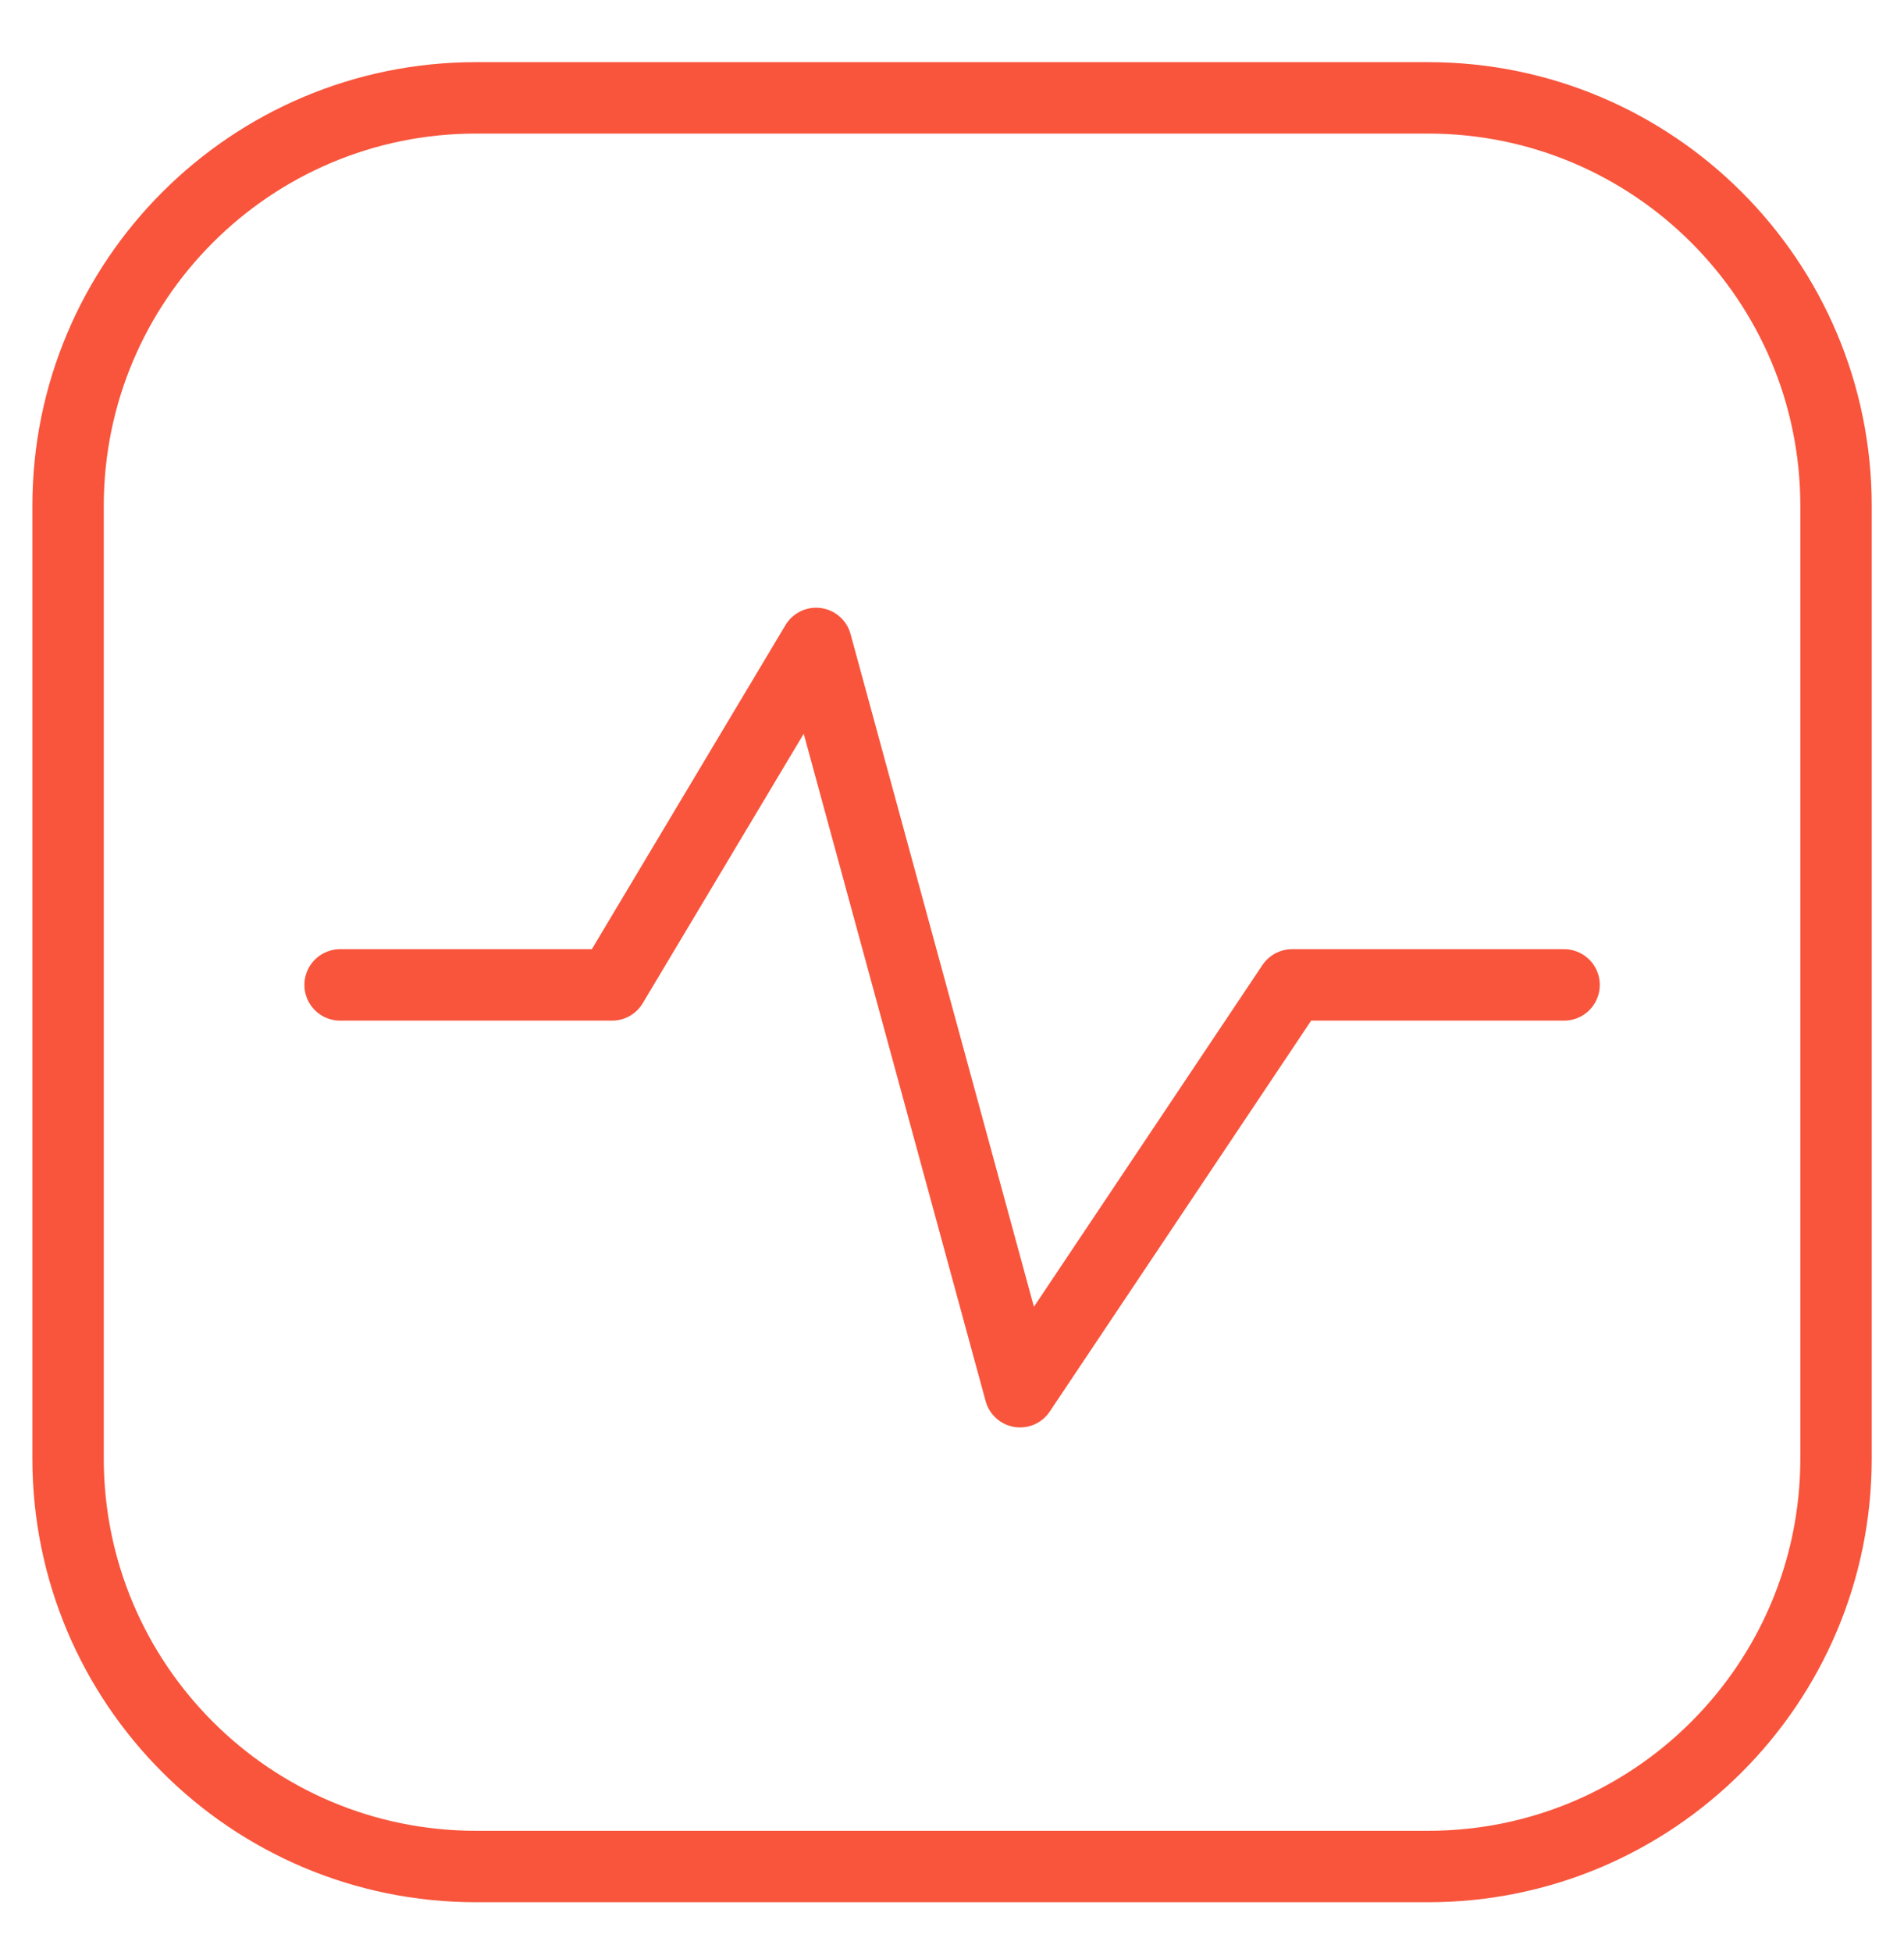
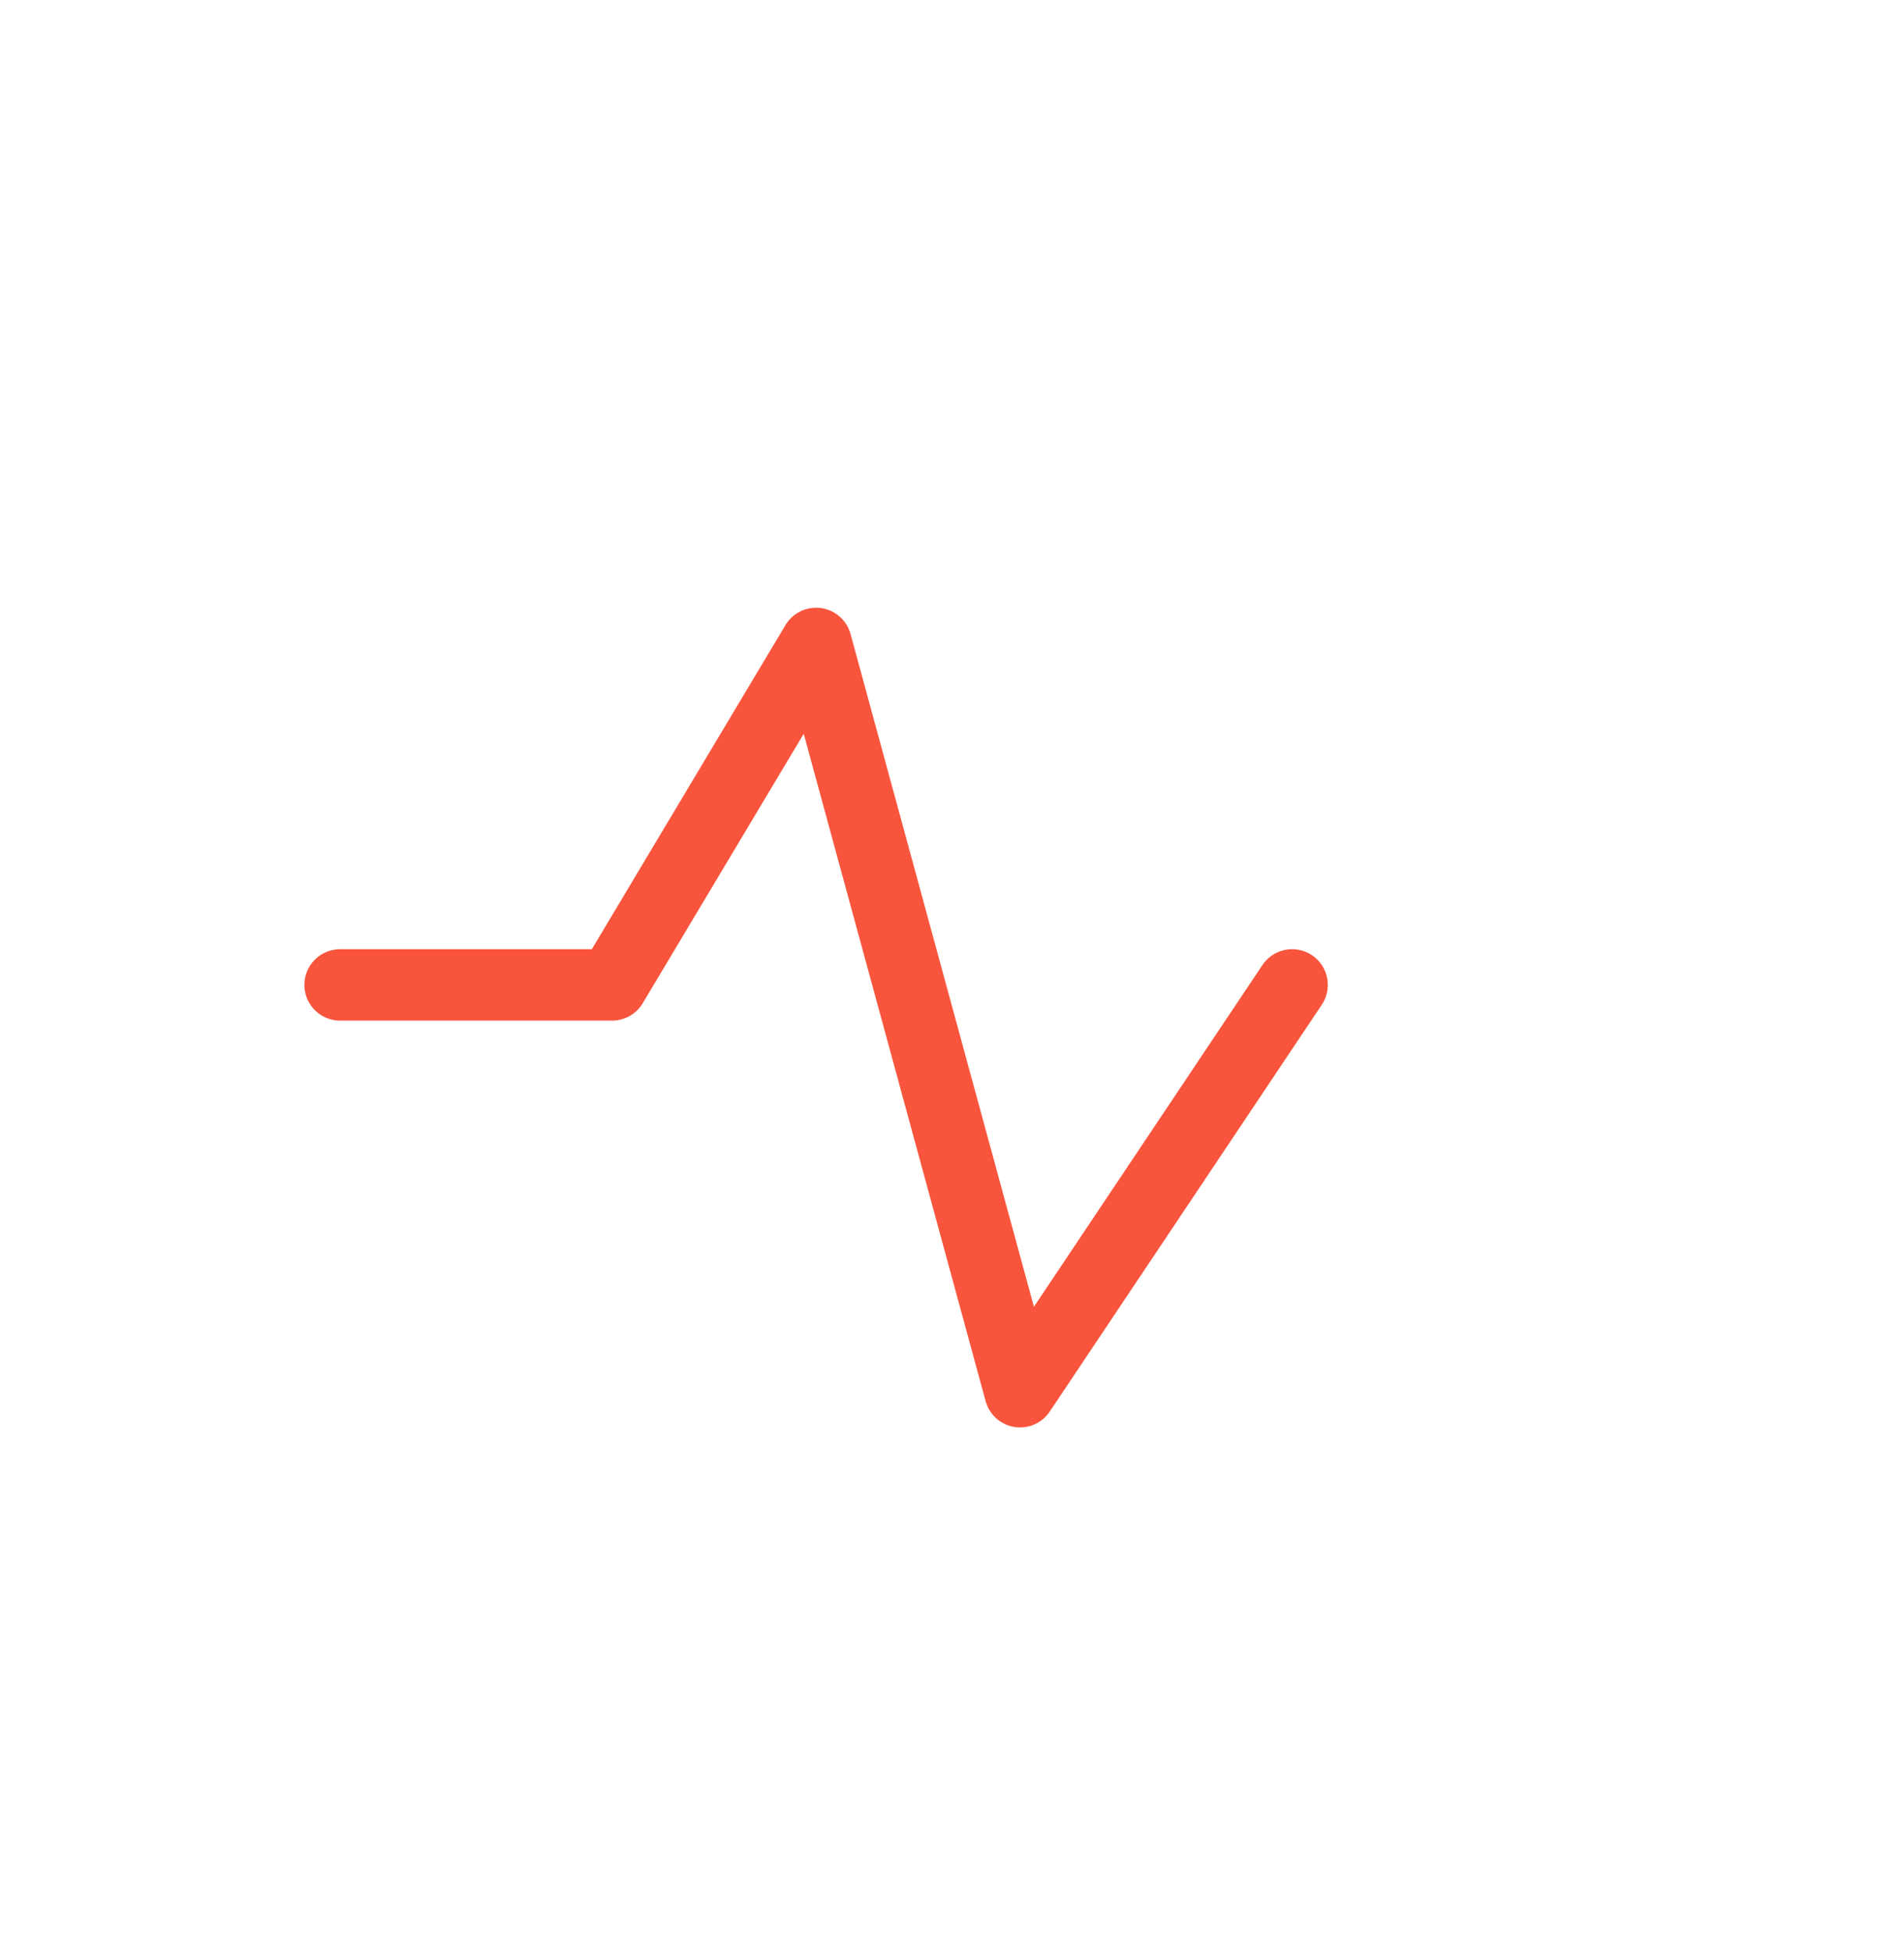
<svg xmlns="http://www.w3.org/2000/svg" width="40" height="41" viewBox="0 0 40 41" fill="none">
-   <path d="M30.001 2.055H10.001C5.267 2.055 1.43 5.892 1.43 10.626V30.626C1.43 35.36 5.267 39.197 10.001 39.197H30.001C34.735 39.197 38.572 35.36 38.572 30.626V10.626C38.572 5.892 34.735 2.055 30.001 2.055Z" stroke="#F8553C" stroke-width="1.5" stroke-linecap="round" stroke-linejoin="round" />
-   <path d="M7.145 20.683H12.859L17.145 13.512L21.43 29.226L27.145 20.683H32.859" stroke="#F8553C" stroke-width="1.5" stroke-linecap="round" stroke-linejoin="round" />
+   <path d="M7.145 20.683H12.859L17.145 13.512L21.43 29.226L27.145 20.683" stroke="#F8553C" stroke-width="1.5" stroke-linecap="round" stroke-linejoin="round" />
</svg>